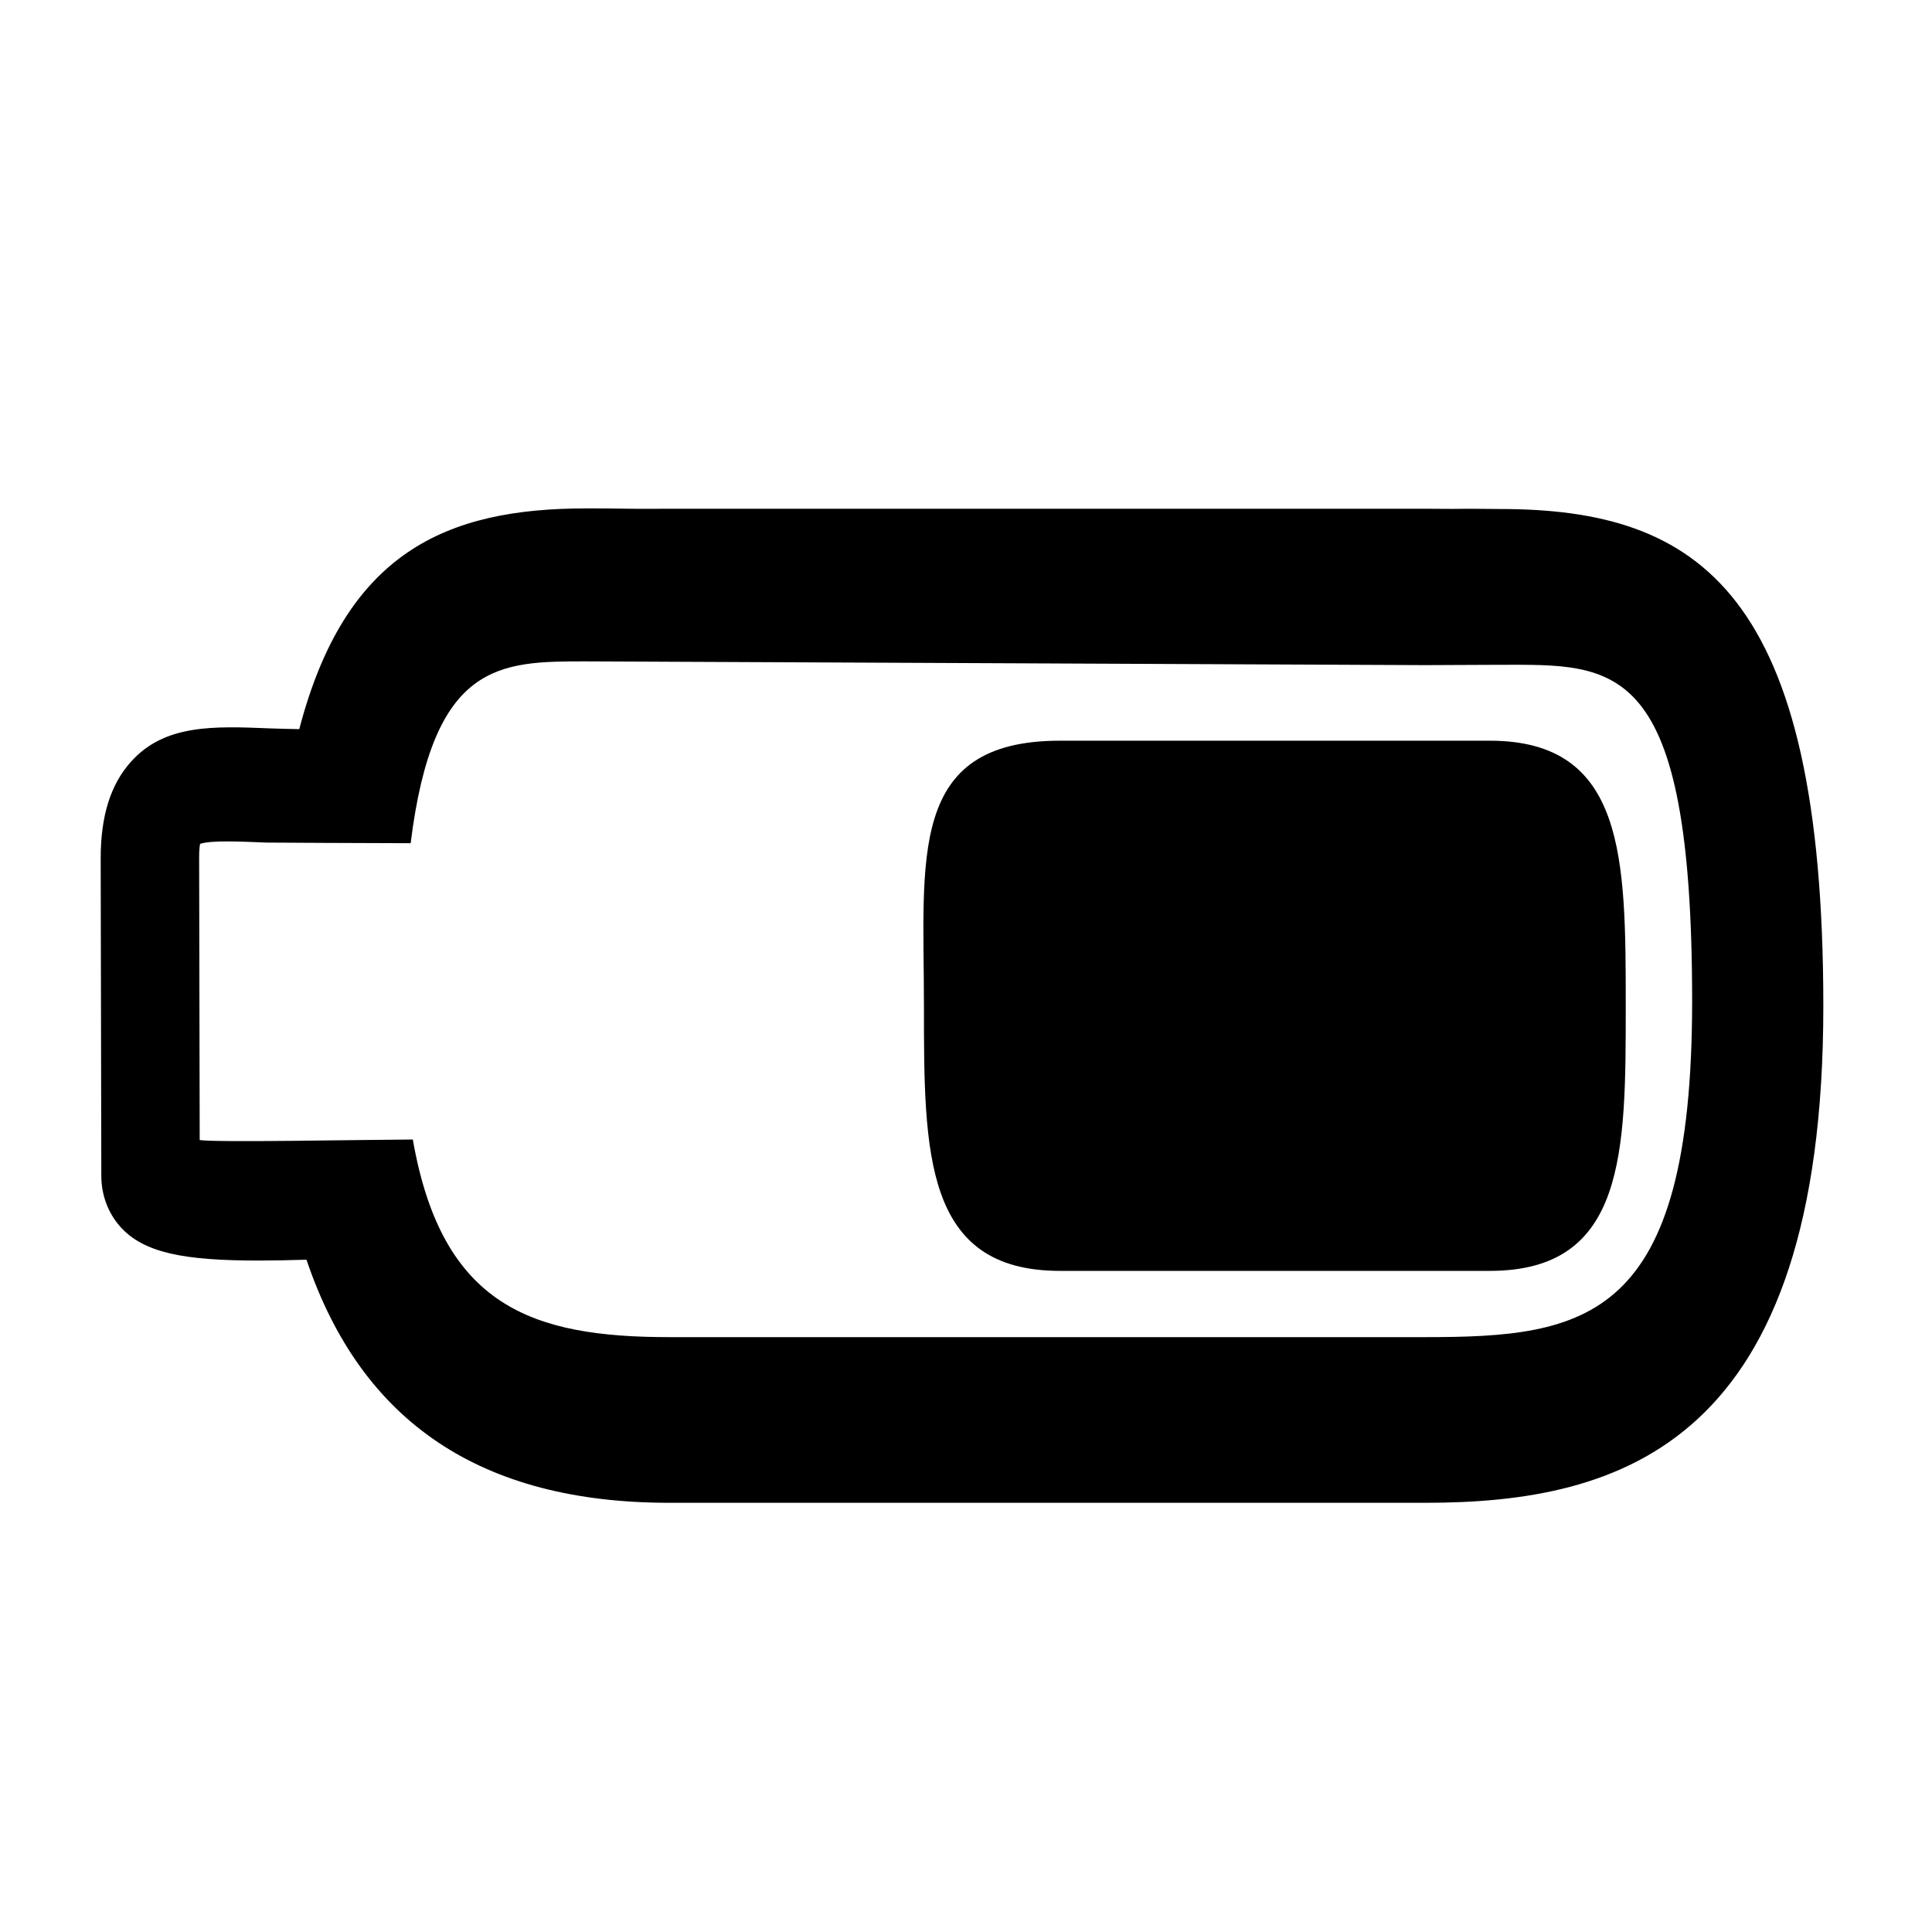
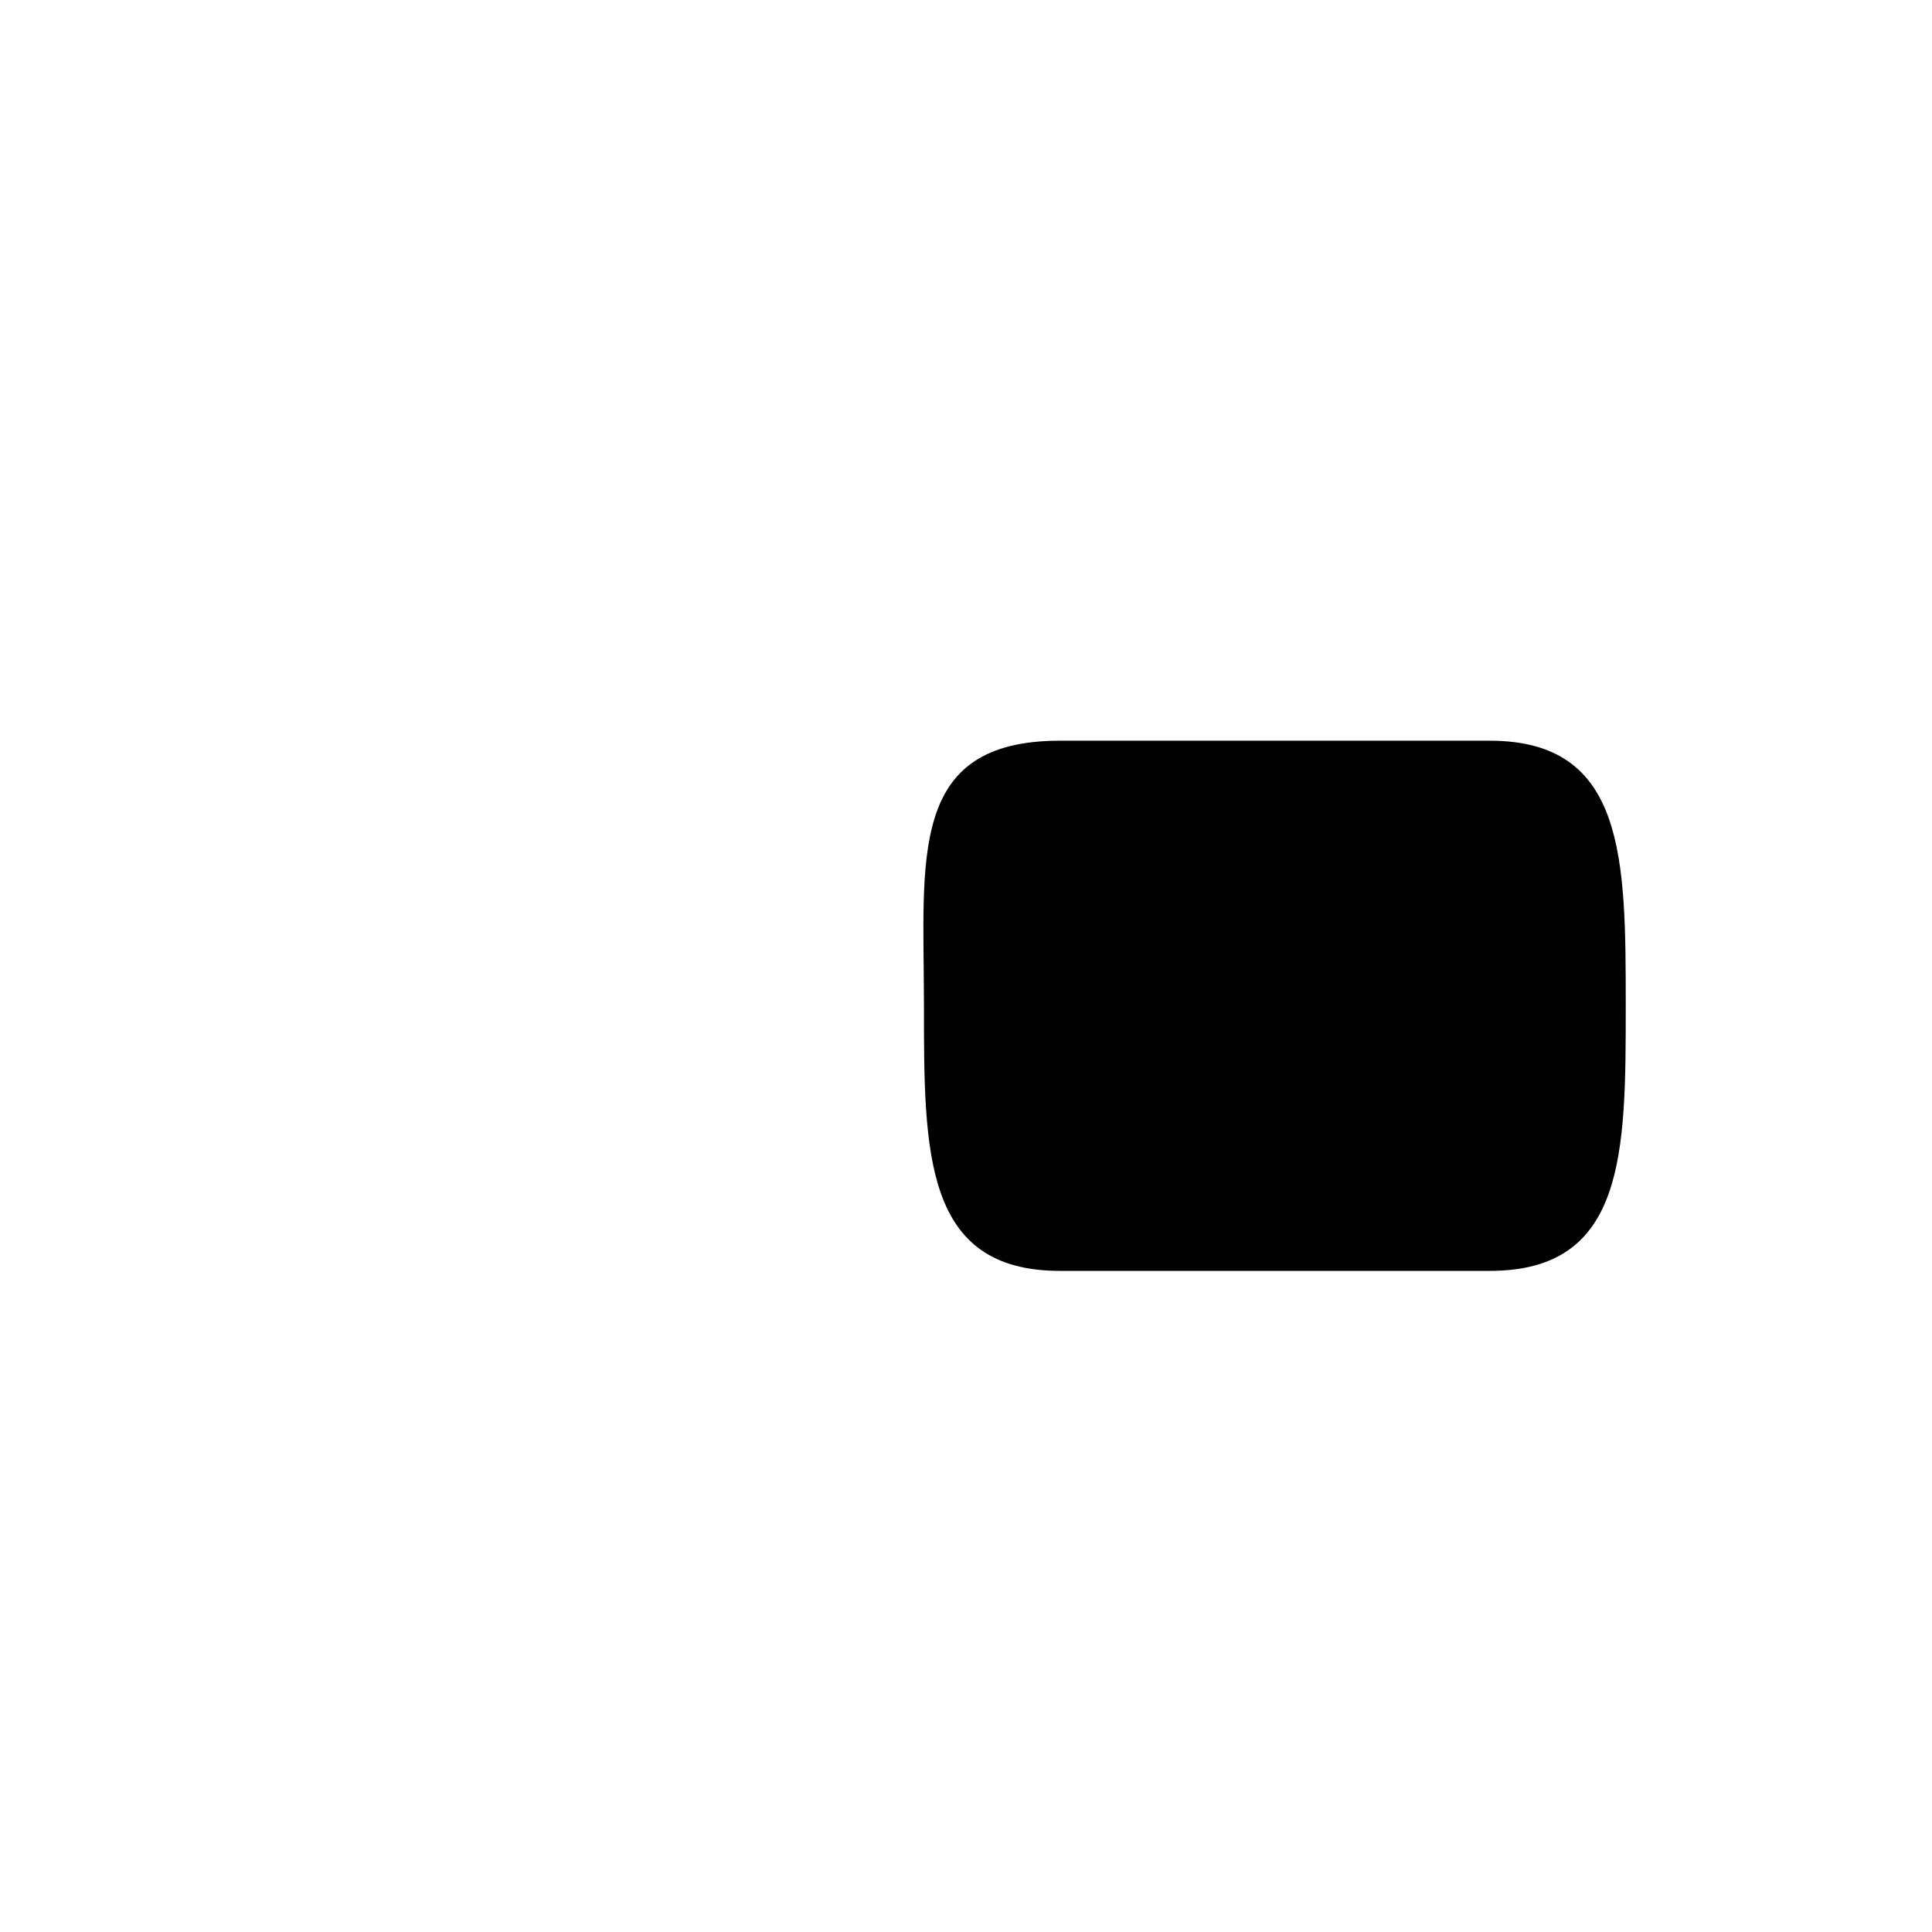
<svg xmlns="http://www.w3.org/2000/svg" version="1.1" baseProfile="basic" id="Capa_1" x="0px" y="0px" width="52px" height="52px" viewBox="0 0 52 52" xml:space="preserve">
  <g>
-     <path d="M40.368,13.7c-0.325,0-0.656-0.009-0.994-0.005c-0.333,0.006-0.672-0.002-1.016-0.002H18.015   c-0.386,0-0.766,0.006-1.138-0.001c-0.377-0.009-0.747-0.008-1.109-0.008c-3.75,0-6.47,1.176-7.713,5.941   c-0.278-0.006-0.548-0.011-0.8-0.021c-1.518-0.061-2.834-0.113-3.74,0.909c-0.544,0.612-0.807,1.463-0.805,2.599l0.017,8.536   c0,0.513,0.181,0.997,0.505,1.363c0.631,0.713,1.724,0.917,3.725,0.917c0.392,0,0.828-0.009,1.292-0.023   c1.481,4.385,4.708,6.543,9.766,6.543h20.343c5.3,0,10.717-1.589,10.717-13.364C49.076,15.939,45.744,13.7,40.368,13.7z    M38.358,35.989H18.015c-3.688,0-6.117-0.822-6.904-5.319c-1.471,0.007-5.244,0.083-5.736,0.015L5.36,23.061   c0-0.187,0.014-0.282,0.025-0.348c0.307-0.105,1.15-0.06,1.779-0.035c0.092,0.004,2.845,0.014,3.889,0.017   c0.605-4.891,2.4-4.894,4.716-4.894c0.326,0,22.59,0.101,22.59,0.101c0.358,0,1.699-0.009,2.01-0.009   c3.116,0,5.175-0.213,5.175,9.058C45.543,35.56,42.698,35.989,38.358,35.989z" />
    <path d="M40.096,19.936H28.529c-4.116,0-3.661,3.18-3.661,7.135c0,3.958,0,7.135,3.661,7.135h11.567   c3.661,0,3.661-3.177,3.661-7.135C43.756,23.115,43.756,19.936,40.096,19.936z" />
  </g>
</svg>